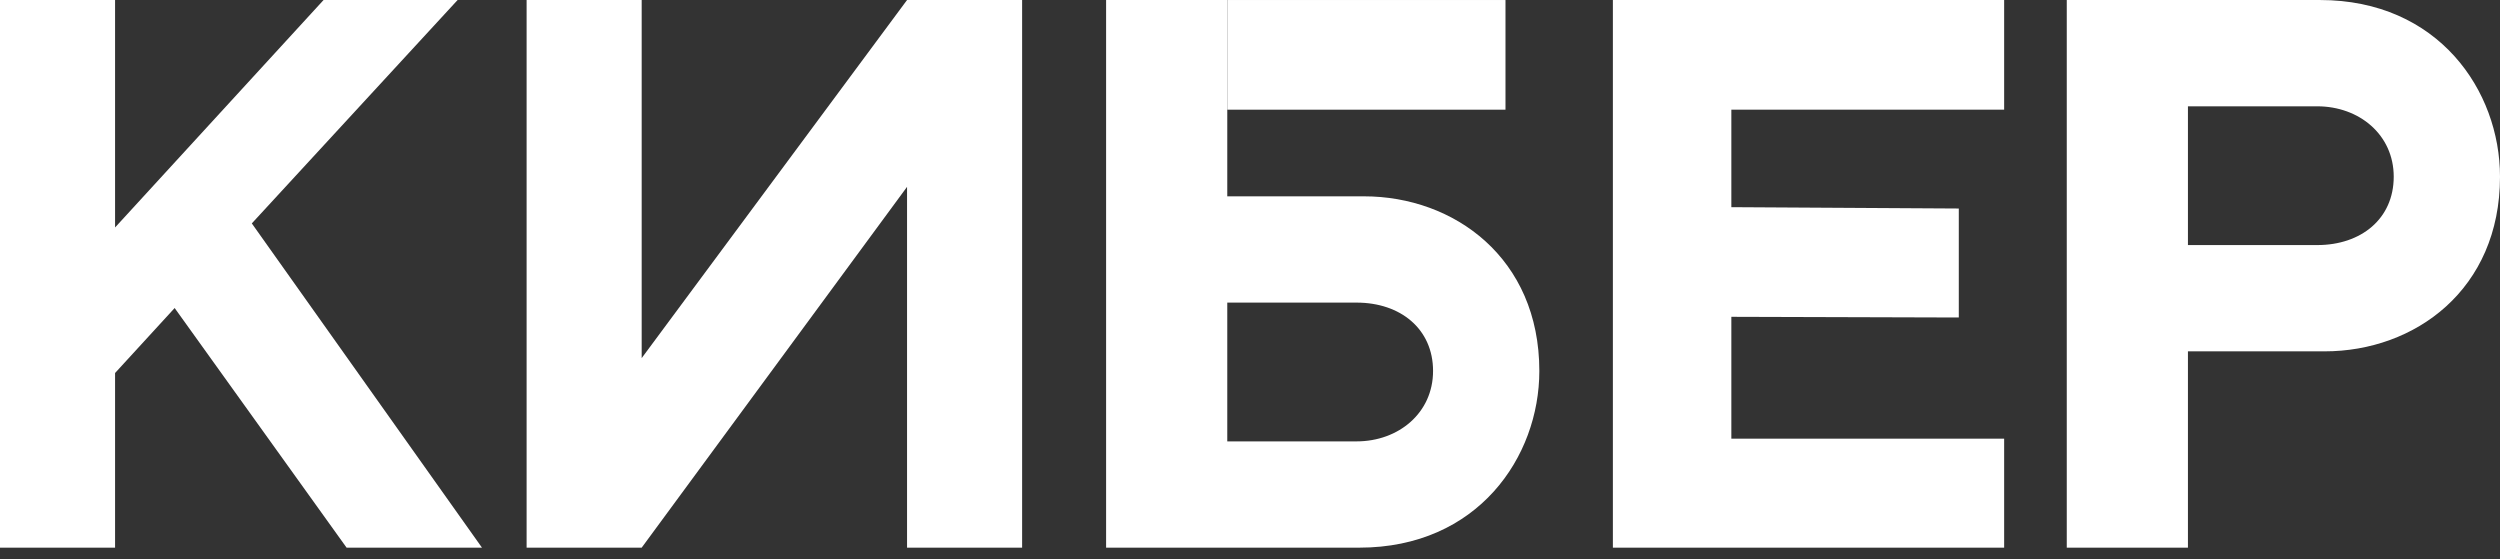
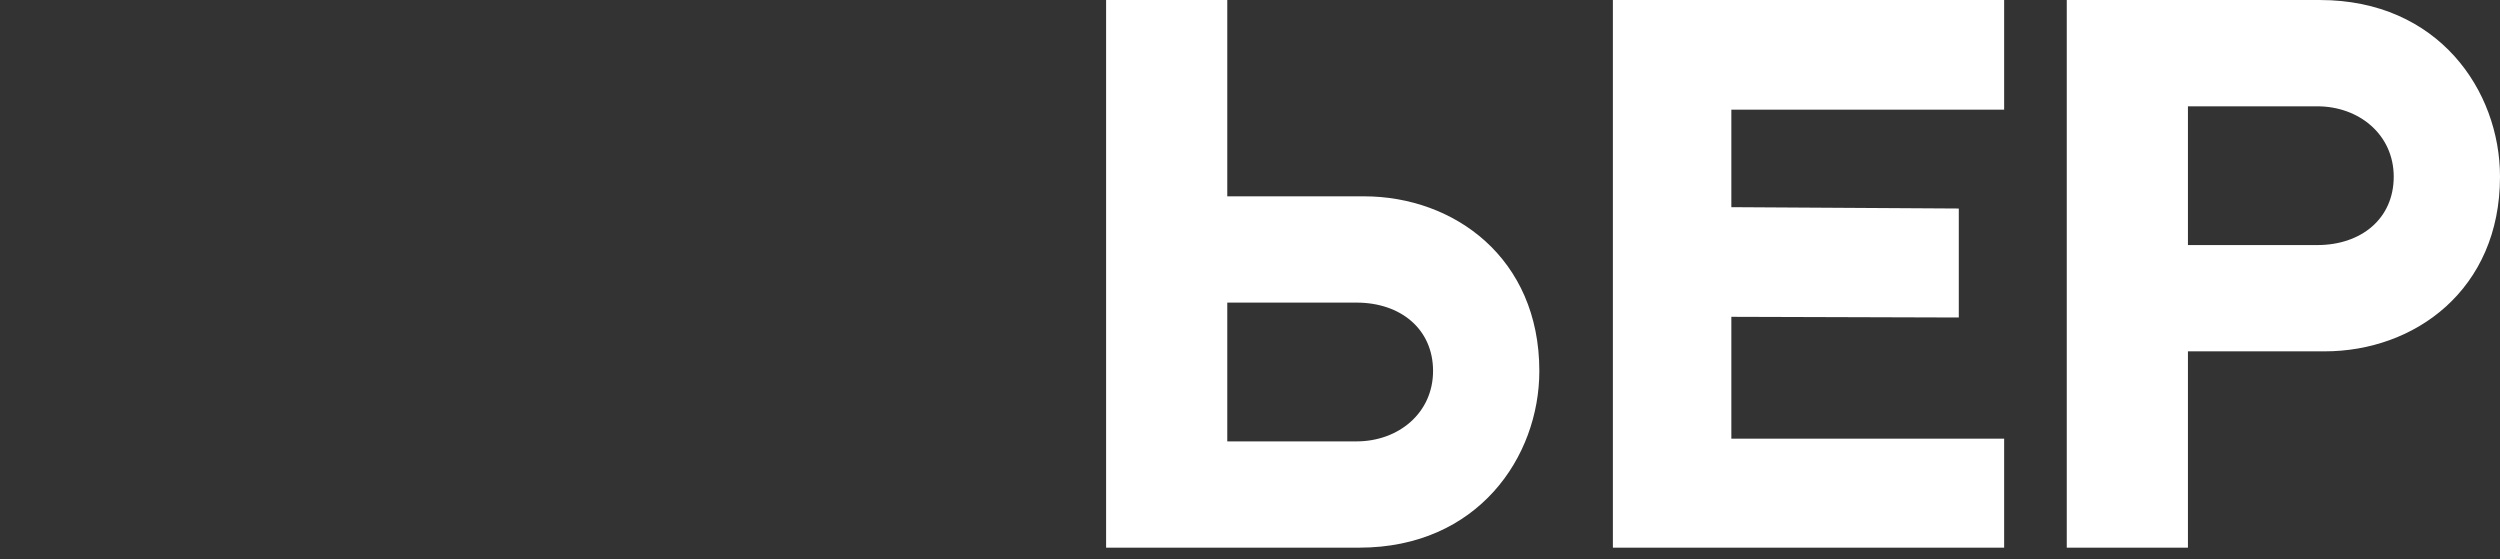
<svg xmlns="http://www.w3.org/2000/svg" width="143" height="32" viewBox="0 0 143 32" fill="none">
  <rect x="0" y="0" width="143" height="32" fill="#333333" stroke="none" />
-   <path d="M19.825 31.326H27.569L14.404 12.779L26.175 0.001H18.508L6.582 13.011V0.001H0V31.326H6.582V21.336L9.99 17.619L19.825 31.326Z" fill="white" />
-   <path d="M30.122 0.001V31.326H36.704L51.883 10.688V31.326H58.465V0.001H51.883L36.704 20.484V0.001H30.122Z" fill="white" />
  <path d="M92.257 0.001V31.326H114.637V25.092H99.033V18.122L112.043 18.161V11.927L99.033 11.85V6.274H114.637V0.001H92.257Z" fill="white" />
  <path d="M132.7 0.001H118.219V15.664V31.326H125.15V20.097H132.971C138.121 20.097 143 16.574 143 10.107C143 5.19 139.476 0.001 132.7 0.001ZM132.546 14.018H125.15V6.081H132.546C134.946 6.081 136.921 7.707 136.921 10.107C136.921 12.508 135.062 14.018 132.546 14.018Z" fill="white" />
-   <path d="M77.75 31.326H63.269V0.001H70.2V11.23H78.021C83.171 11.23 88.05 14.754 88.05 21.22C88.05 26.138 84.526 31.326 77.75 31.326ZM77.595 17.309H70.2V25.247H77.595C79.996 25.247 81.971 23.621 81.971 21.22C81.971 18.82 80.112 17.309 77.595 17.309Z" fill="white" />
-   <path d="M70.2 6.274H86.114V0.001H70.2L70.2 6.274Z" fill="white" />
+   <path d="M77.75 31.326H63.269V0.001H70.2V11.23H78.021C83.171 11.23 88.05 14.754 88.05 21.22C88.05 26.138 84.526 31.326 77.75 31.326ZM77.595 17.309H70.2V25.247H77.595C79.996 25.247 81.971 23.621 81.971 21.22C81.971 18.82 80.112 17.309 77.595 17.309" fill="white" />
</svg>